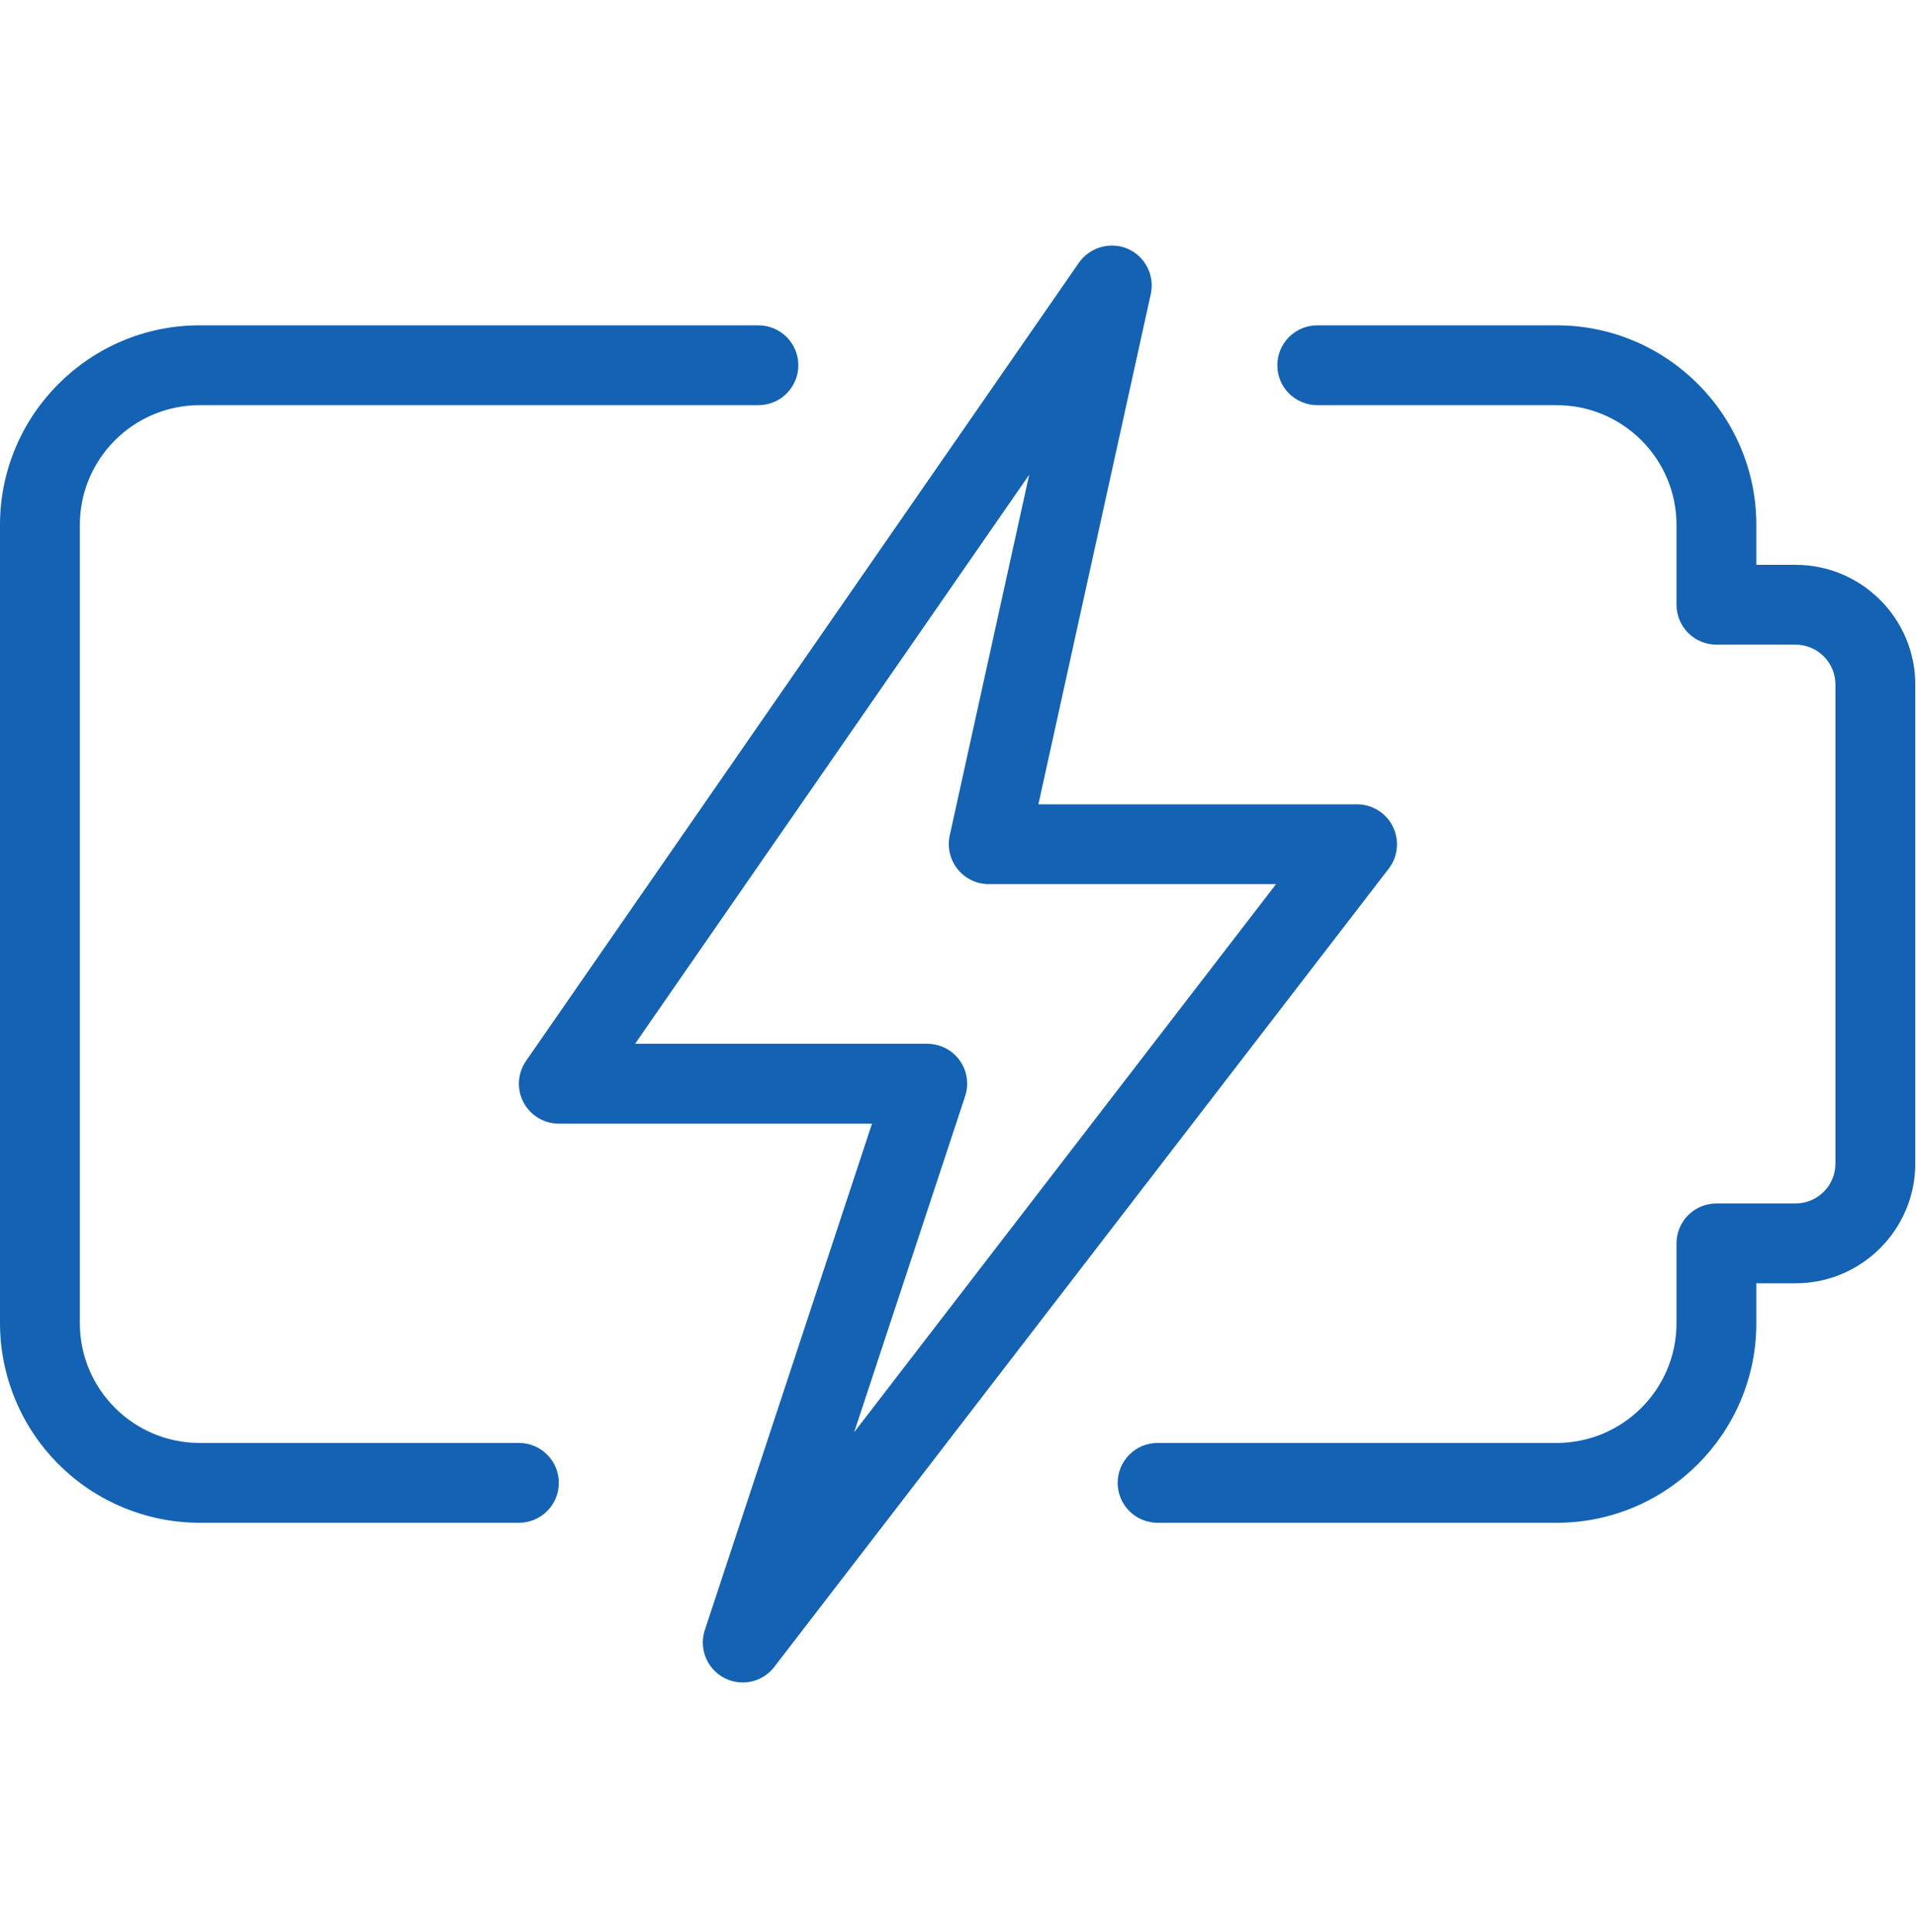
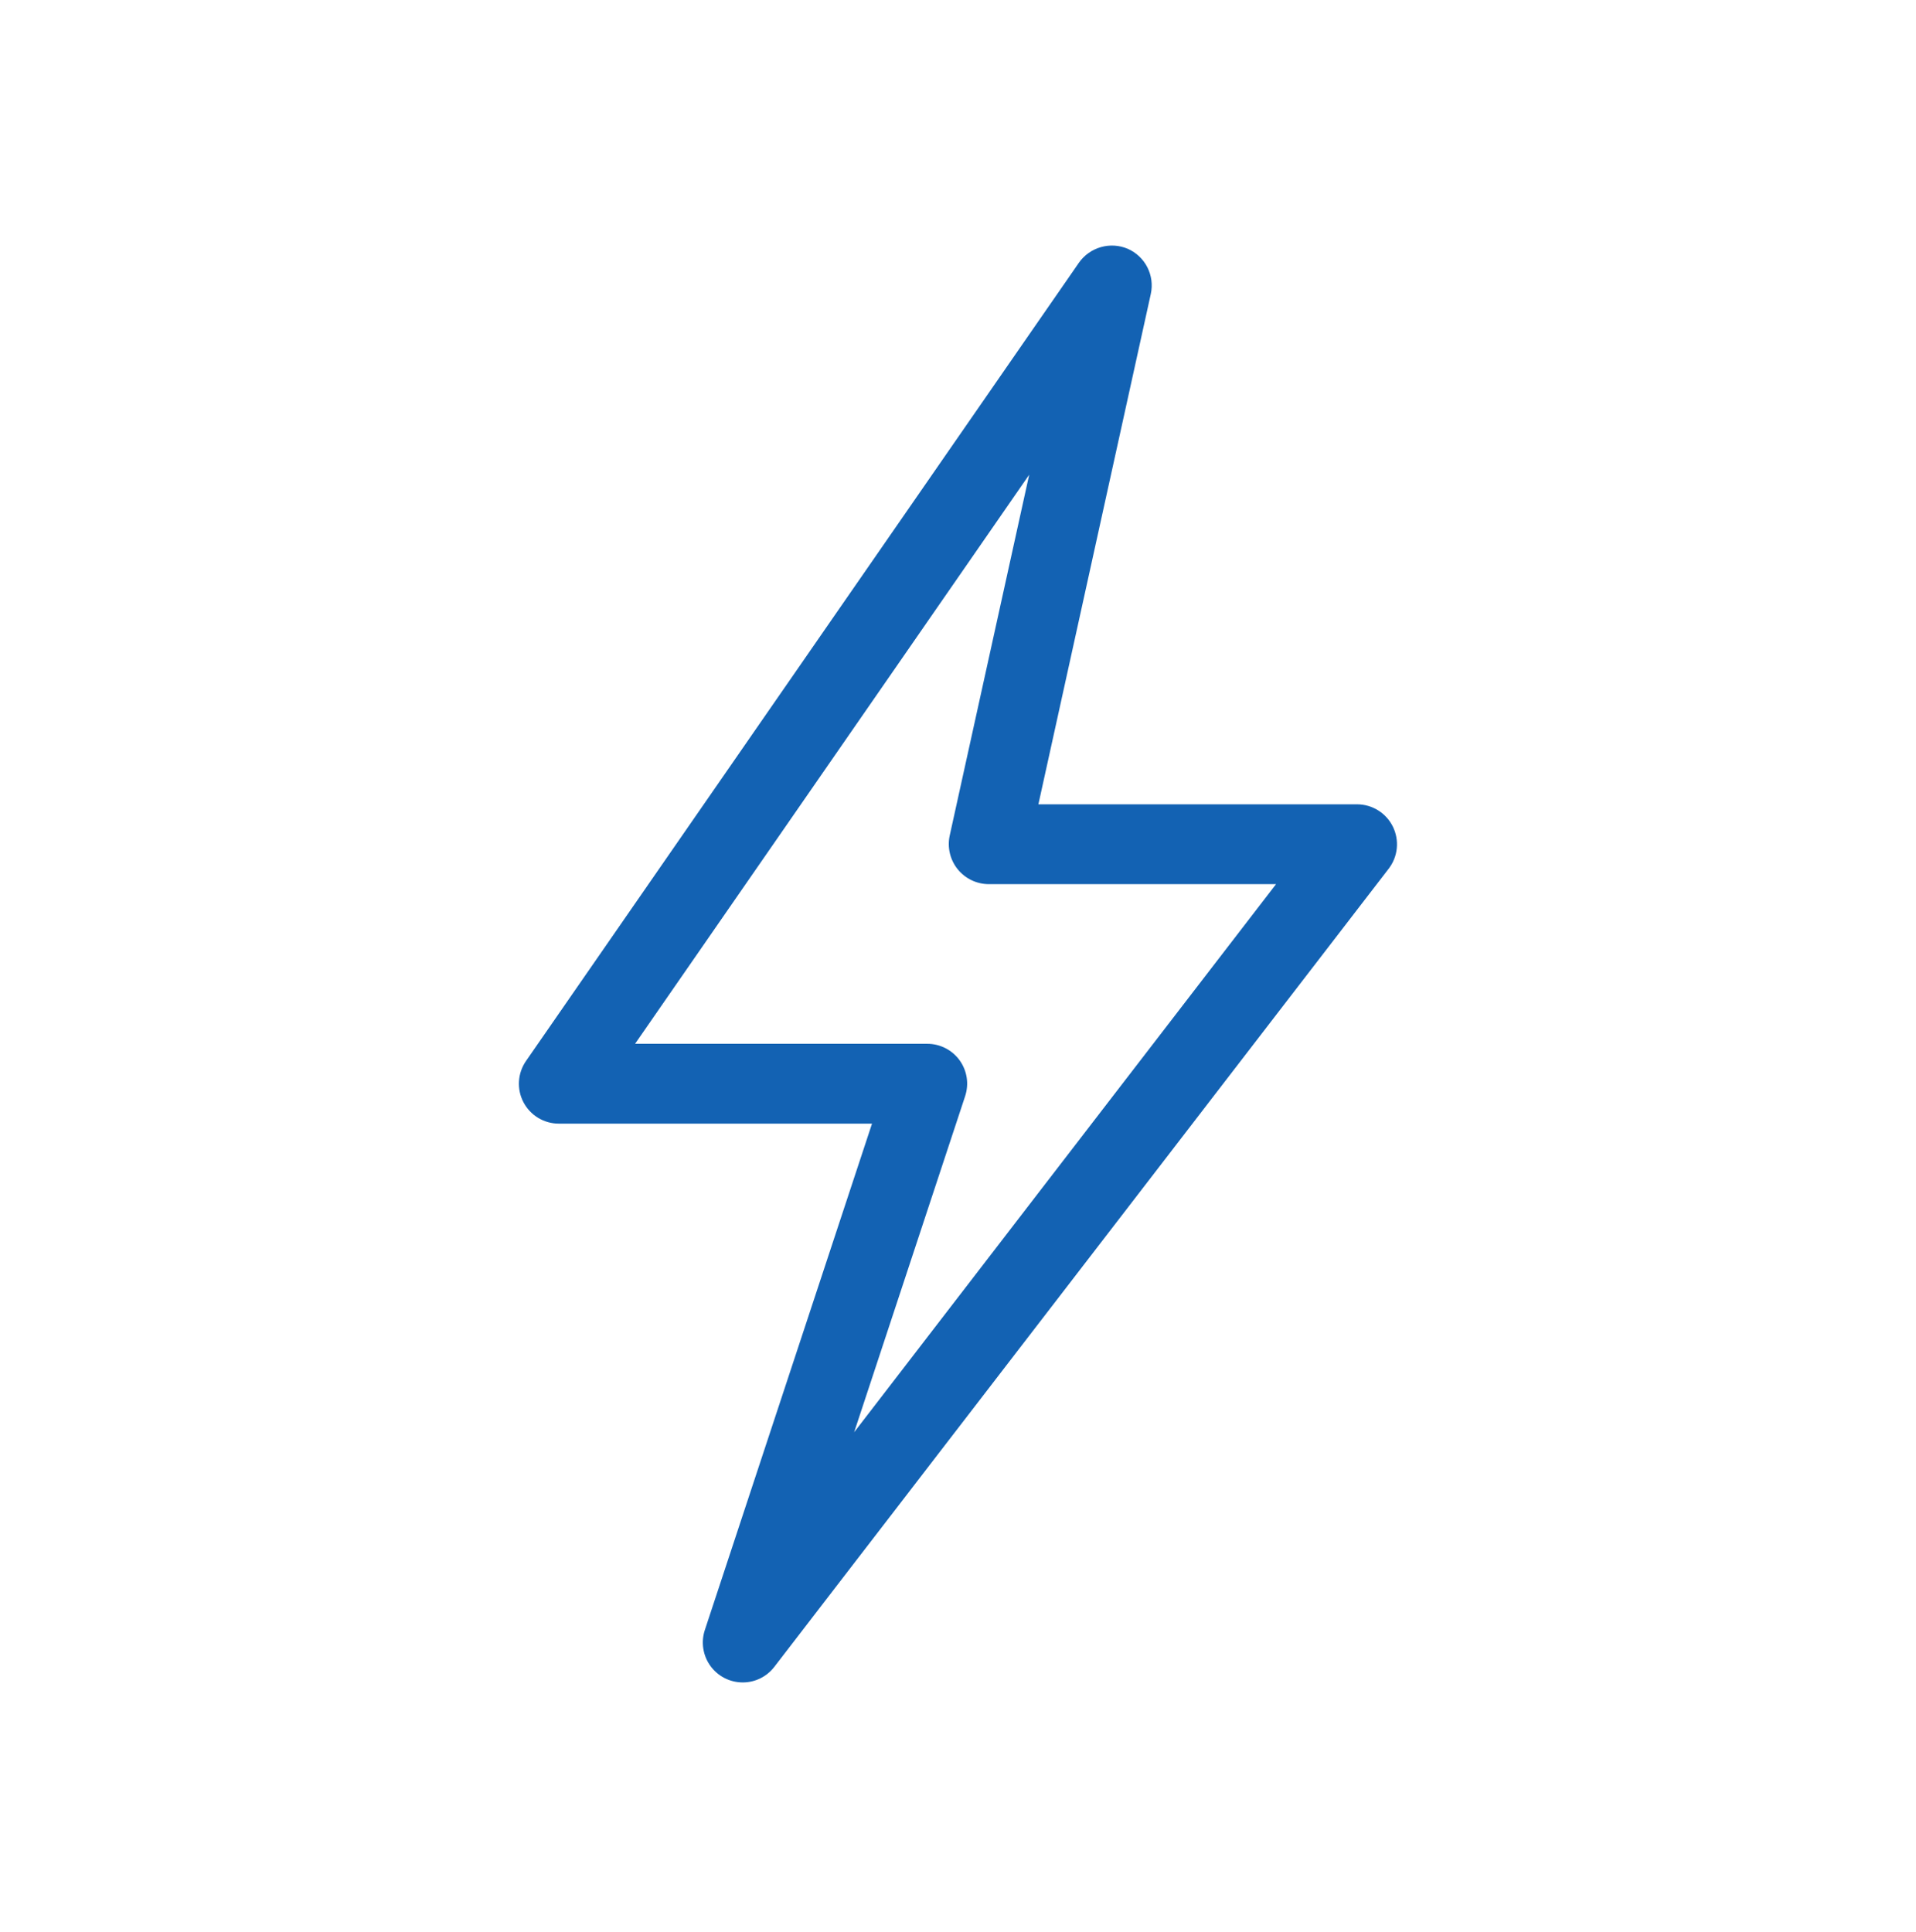
<svg xmlns="http://www.w3.org/2000/svg" width="120" height="121" viewBox="0 0 120 121" fill="none">
-   <path d="M97.5 95.377H72.5C71.837 95.377 71.201 95.114 70.732 94.645C70.263 94.176 70 93.54 70 92.877C70 92.214 70.263 91.578 70.732 91.109C71.201 90.64 71.837 90.377 72.5 90.377H97.5C101.635 90.377 105 87.012 105 82.877V77.877C105 77.214 105.263 76.578 105.732 76.109C106.201 75.64 106.837 75.377 107.5 75.377H112.455C113.118 75.377 113.754 75.114 114.223 74.645C114.692 74.176 114.955 73.54 114.955 72.877V42.877C114.955 42.214 114.692 41.578 114.223 41.109C113.754 40.64 113.118 40.377 112.455 40.377H107.5C106.837 40.377 106.201 40.114 105.732 39.645C105.263 39.176 105 38.54 105 37.877V32.877C105 28.742 101.635 25.377 97.5 25.377H82.5C81.837 25.377 81.201 25.114 80.732 24.645C80.263 24.176 80 23.54 80 22.877C80 22.214 80.263 21.578 80.732 21.109C81.201 20.64 81.837 20.377 82.5 20.377H97.5C104.39 20.377 110 25.987 110 32.877V35.377H112.455C116.59 35.377 119.955 38.742 119.955 42.877V72.877C119.955 77.012 116.59 80.377 112.455 80.377H110V82.877C110 89.767 104.39 95.377 97.5 95.377ZM32.5 95.377H12.5C9.186 95.373 6.009 94.055 3.666 91.711C1.322 89.368 0.004 86.191 0 82.877L0 32.877C0 25.987 5.61 20.377 12.5 20.377H47.5C48.163 20.377 48.799 20.64 49.268 21.109C49.737 21.578 50 22.214 50 22.877C50 23.54 49.737 24.176 49.268 24.645C48.799 25.114 48.163 25.377 47.5 25.377H12.5C8.365 25.377 5 28.742 5 32.877V82.877C5 87.012 8.365 90.377 12.5 90.377H32.5C33.163 90.377 33.799 90.64 34.268 91.109C34.737 91.578 35 92.214 35 92.877C35 93.54 34.737 94.176 34.268 94.645C33.799 95.114 33.163 95.377 32.5 95.377Z" fill="#1362B3" />
  <path d="M46.515 105.377C46.12 105.376 45.73 105.282 45.378 105.102C45.026 104.921 44.722 104.66 44.491 104.34C44.26 104.019 44.108 103.648 44.048 103.257C43.987 102.867 44.021 102.467 44.145 102.092L54.615 70.377H35C34.543 70.377 34.096 70.252 33.705 70.016C33.314 69.779 32.996 69.441 32.784 69.036C32.572 68.632 32.475 68.177 32.504 67.722C32.532 67.266 32.685 66.827 32.945 66.452L67.575 16.452C67.908 15.98 68.393 15.636 68.949 15.478C69.505 15.319 70.098 15.356 70.63 15.582C71.725 16.062 72.33 17.247 72.075 18.412L65.035 50.377H85C85.466 50.379 85.922 50.511 86.317 50.758C86.713 51.005 87.031 51.358 87.237 51.776C87.442 52.194 87.527 52.662 87.482 53.125C87.437 53.589 87.263 54.031 86.98 54.402L48.495 104.402C48.262 104.706 47.963 104.952 47.619 105.121C47.276 105.29 46.898 105.378 46.515 105.377ZM39.775 65.377H58.075C58.471 65.376 58.861 65.47 59.213 65.65C59.566 65.83 59.87 66.091 60.102 66.412C60.333 66.733 60.485 67.104 60.545 67.496C60.604 67.887 60.57 68.286 60.445 68.662L53.495 89.707L79.92 55.377H61.925C61.551 55.376 61.182 55.291 60.845 55.129C60.508 54.967 60.212 54.731 59.977 54.44C59.743 54.148 59.577 53.809 59.491 53.445C59.405 53.081 59.401 52.702 59.48 52.337L64.46 29.732L39.775 65.377Z" fill="#1362B3" />
</svg>